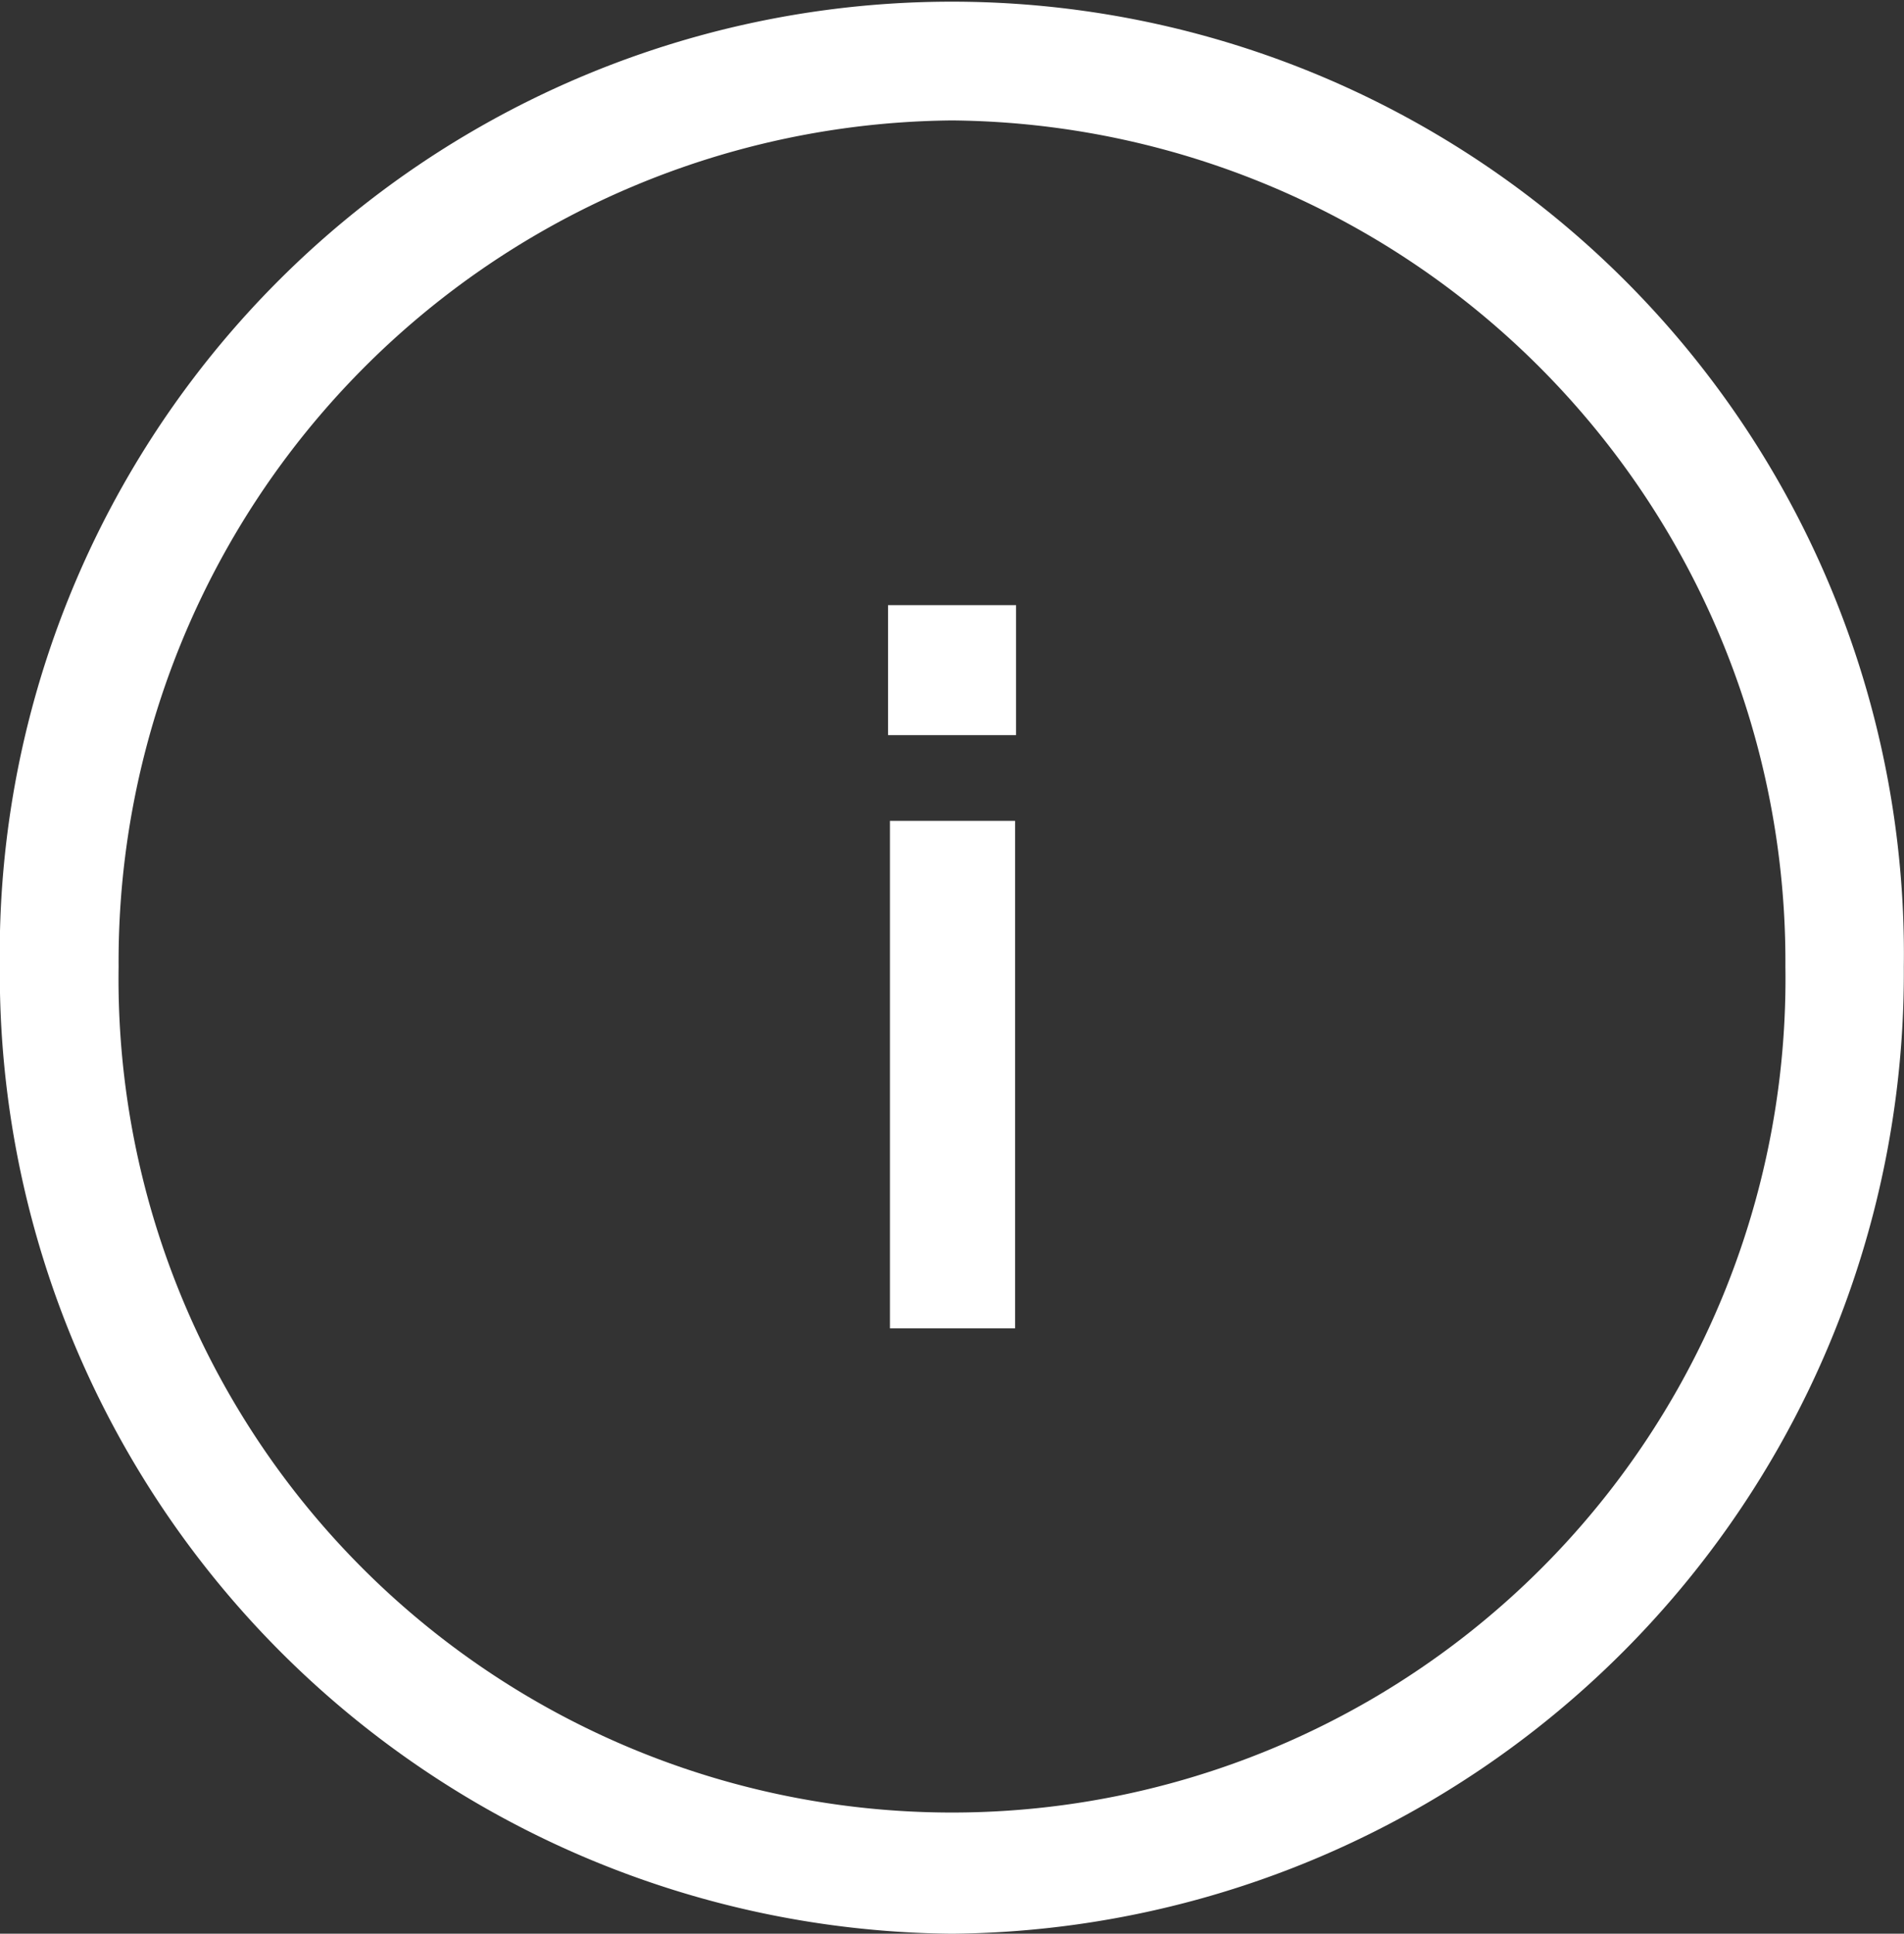
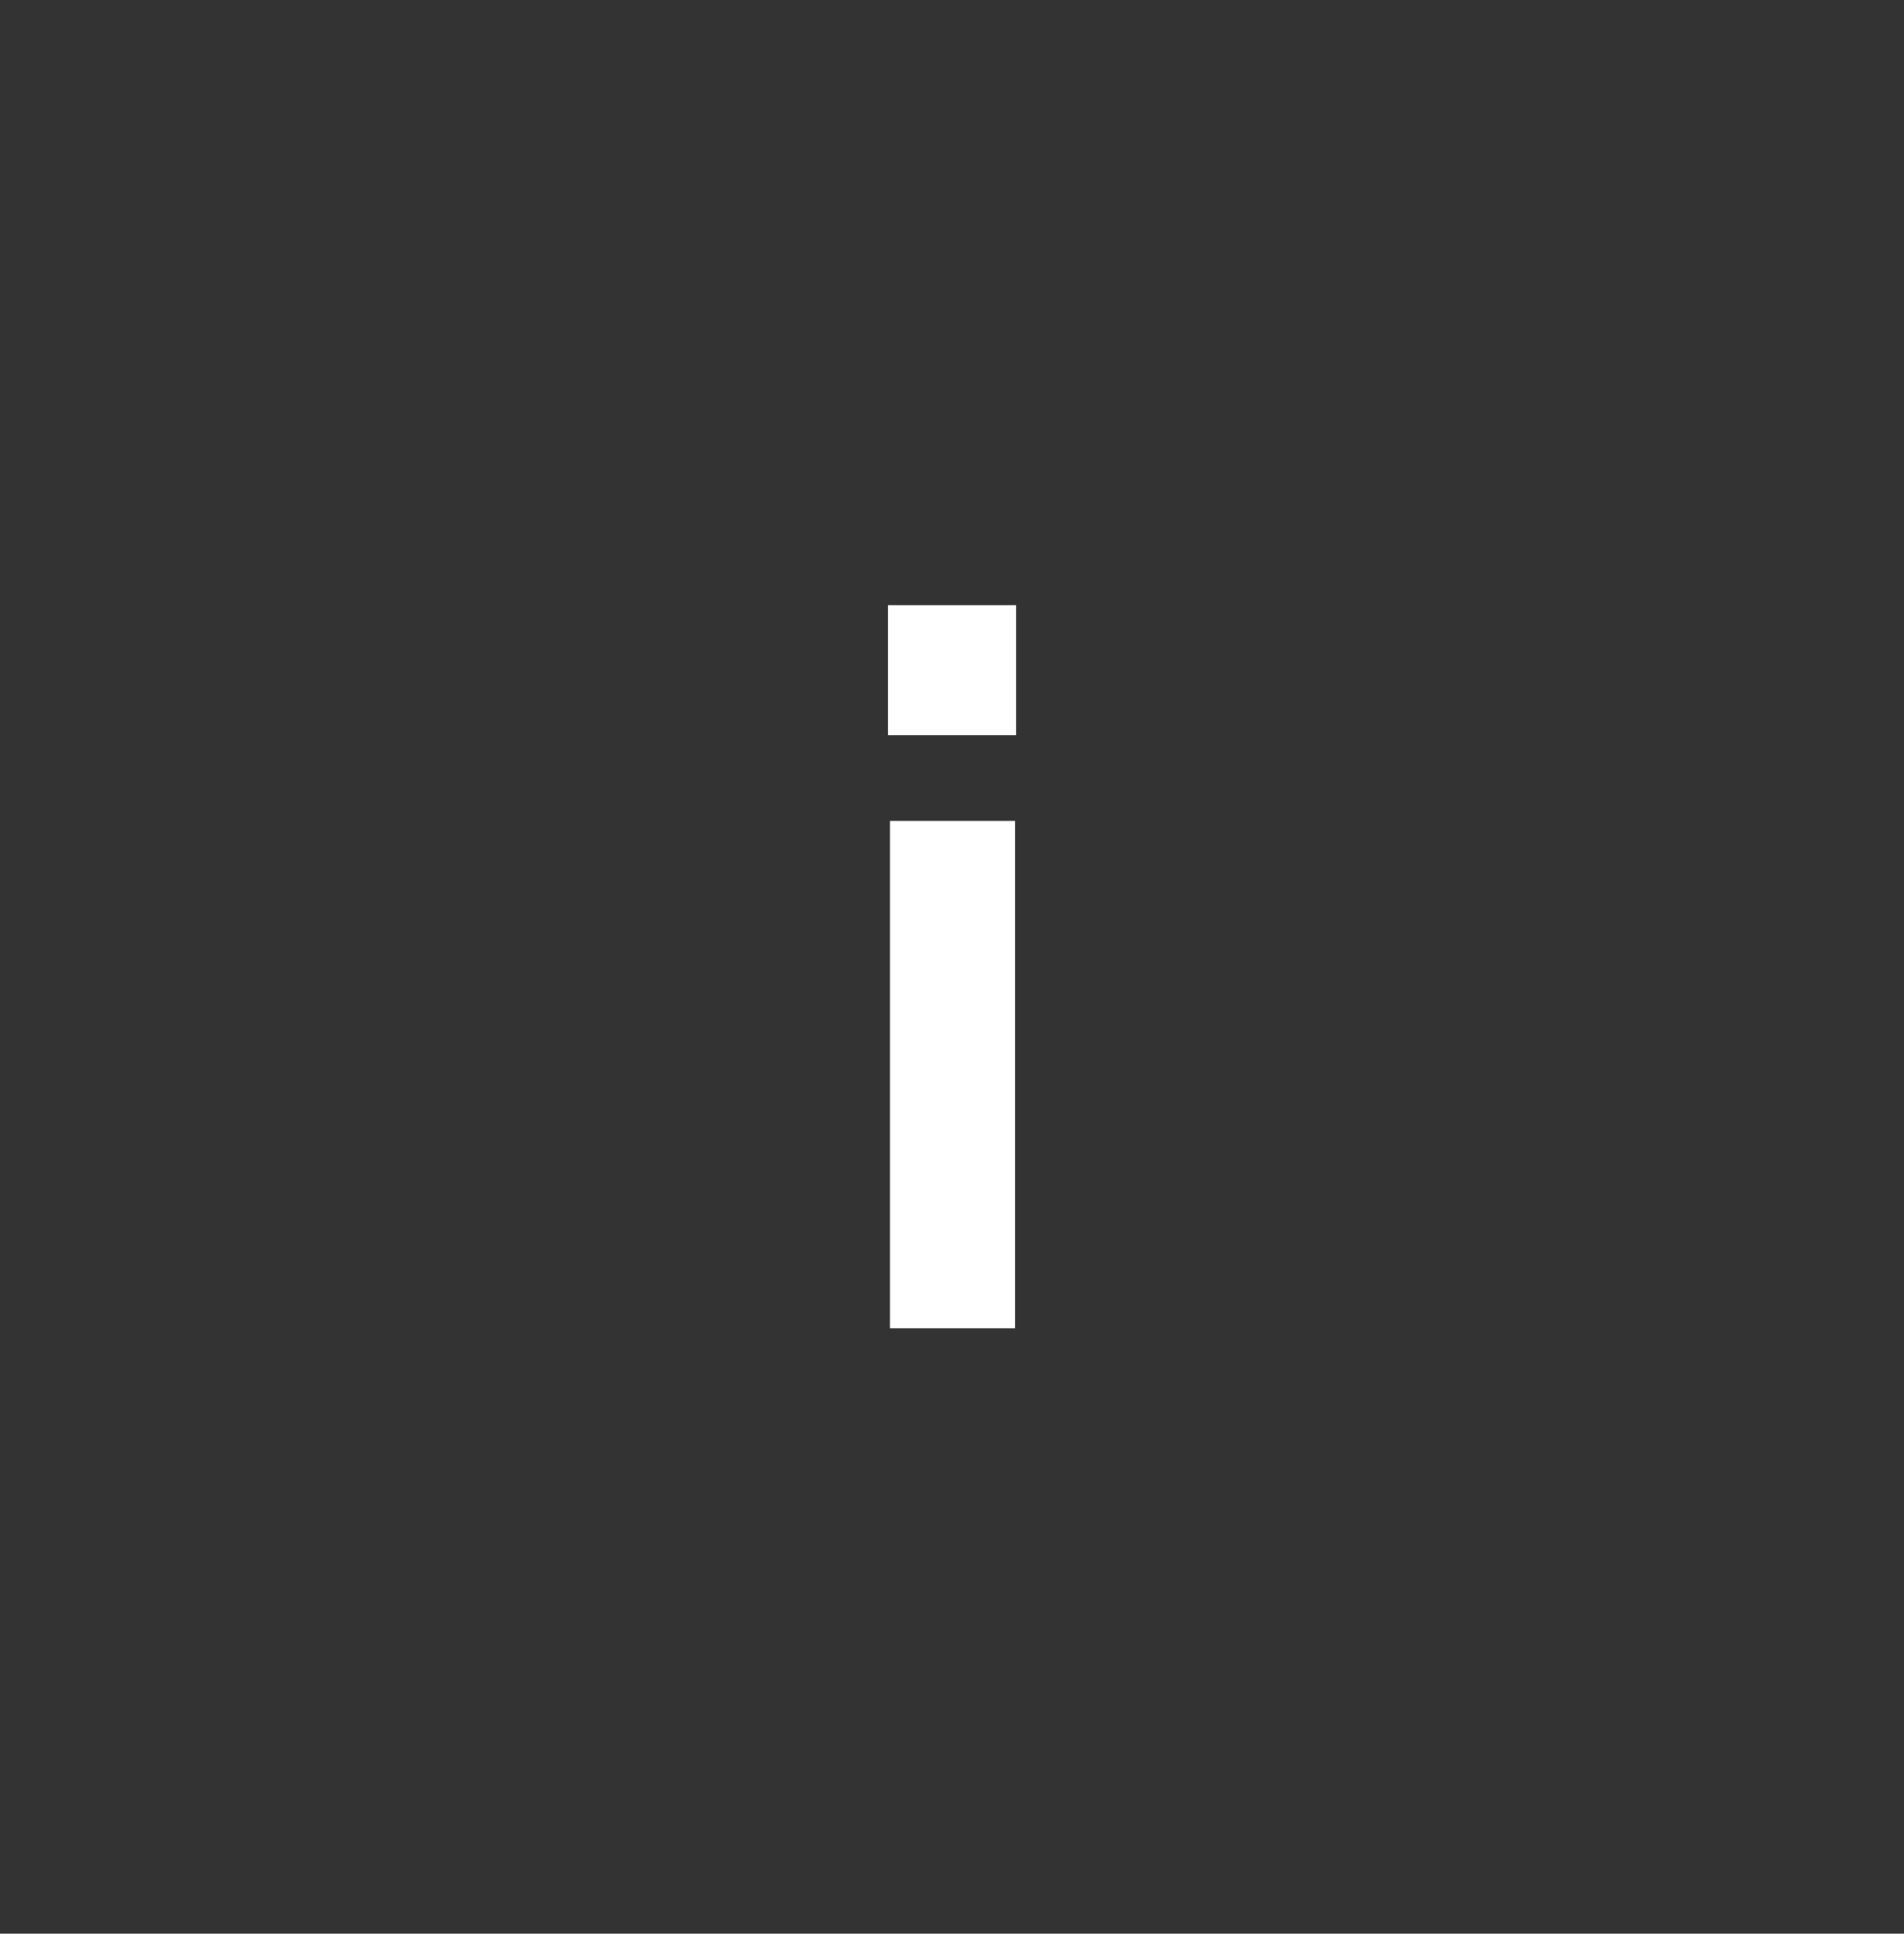
<svg xmlns="http://www.w3.org/2000/svg" id="info-icon" width="42.976" height="43.64" viewBox="0 0 42.976 43.64">
  <rect x="0" y="0" width="42.976" height="43.64" fill="#333333" stroke="none" />
  <desc>Information icon used to display additional details or help content</desc>
-   <path id="Path_461" data-name="Path 461" d="M61.792,43.64A21.68,21.68,0,0,1,40.3,21.821a21.49,21.49,0,1,1,42.976,0A21.68,21.68,0,0,1,61.792,43.64m0-40.922a18.979,18.979,0,0,0-18.811,19.1,18.813,18.813,0,1,0,37.622,0,18.979,18.979,0,0,0-18.811-19.1" transform="translate(-40.304)" fill="#fff" />
  <path id="Path_462" data-name="Path 462" d="M52.046,8h2.89v2.934h-2.89Zm.043,4.868h2.825V24.321H52.089Z" transform="translate(-32.002 5.657)" fill="#fff" />
</svg>